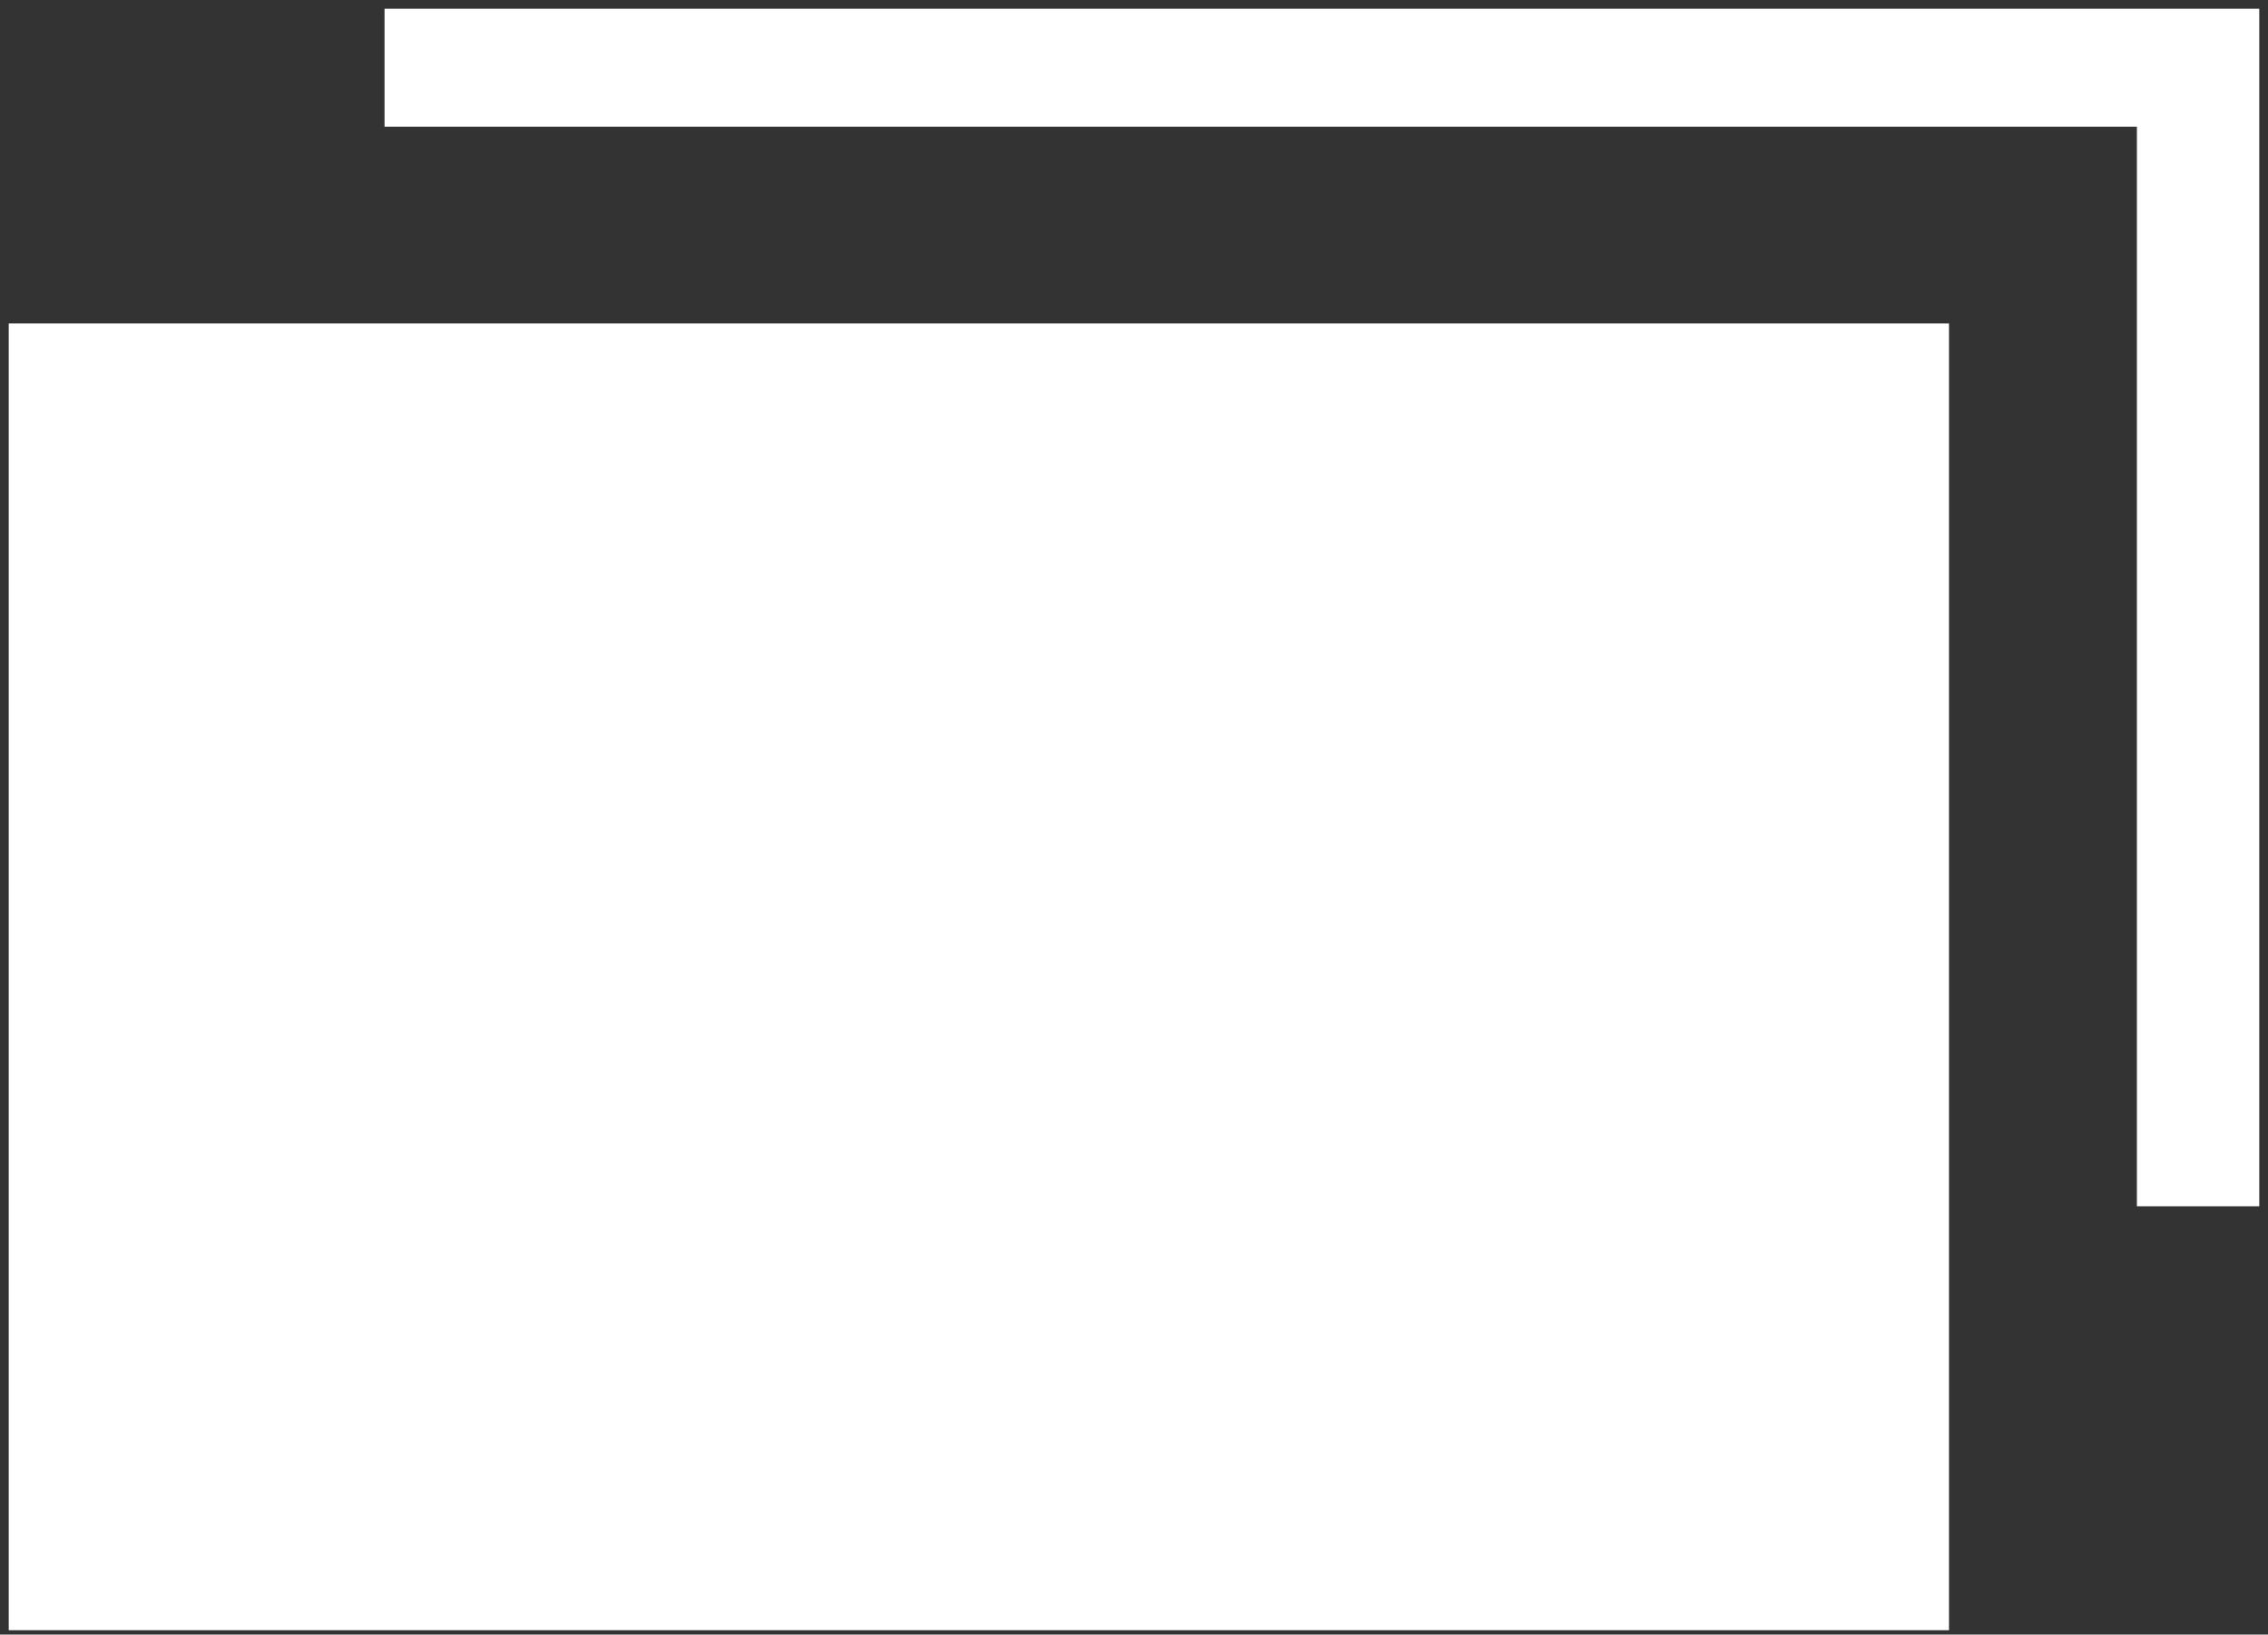
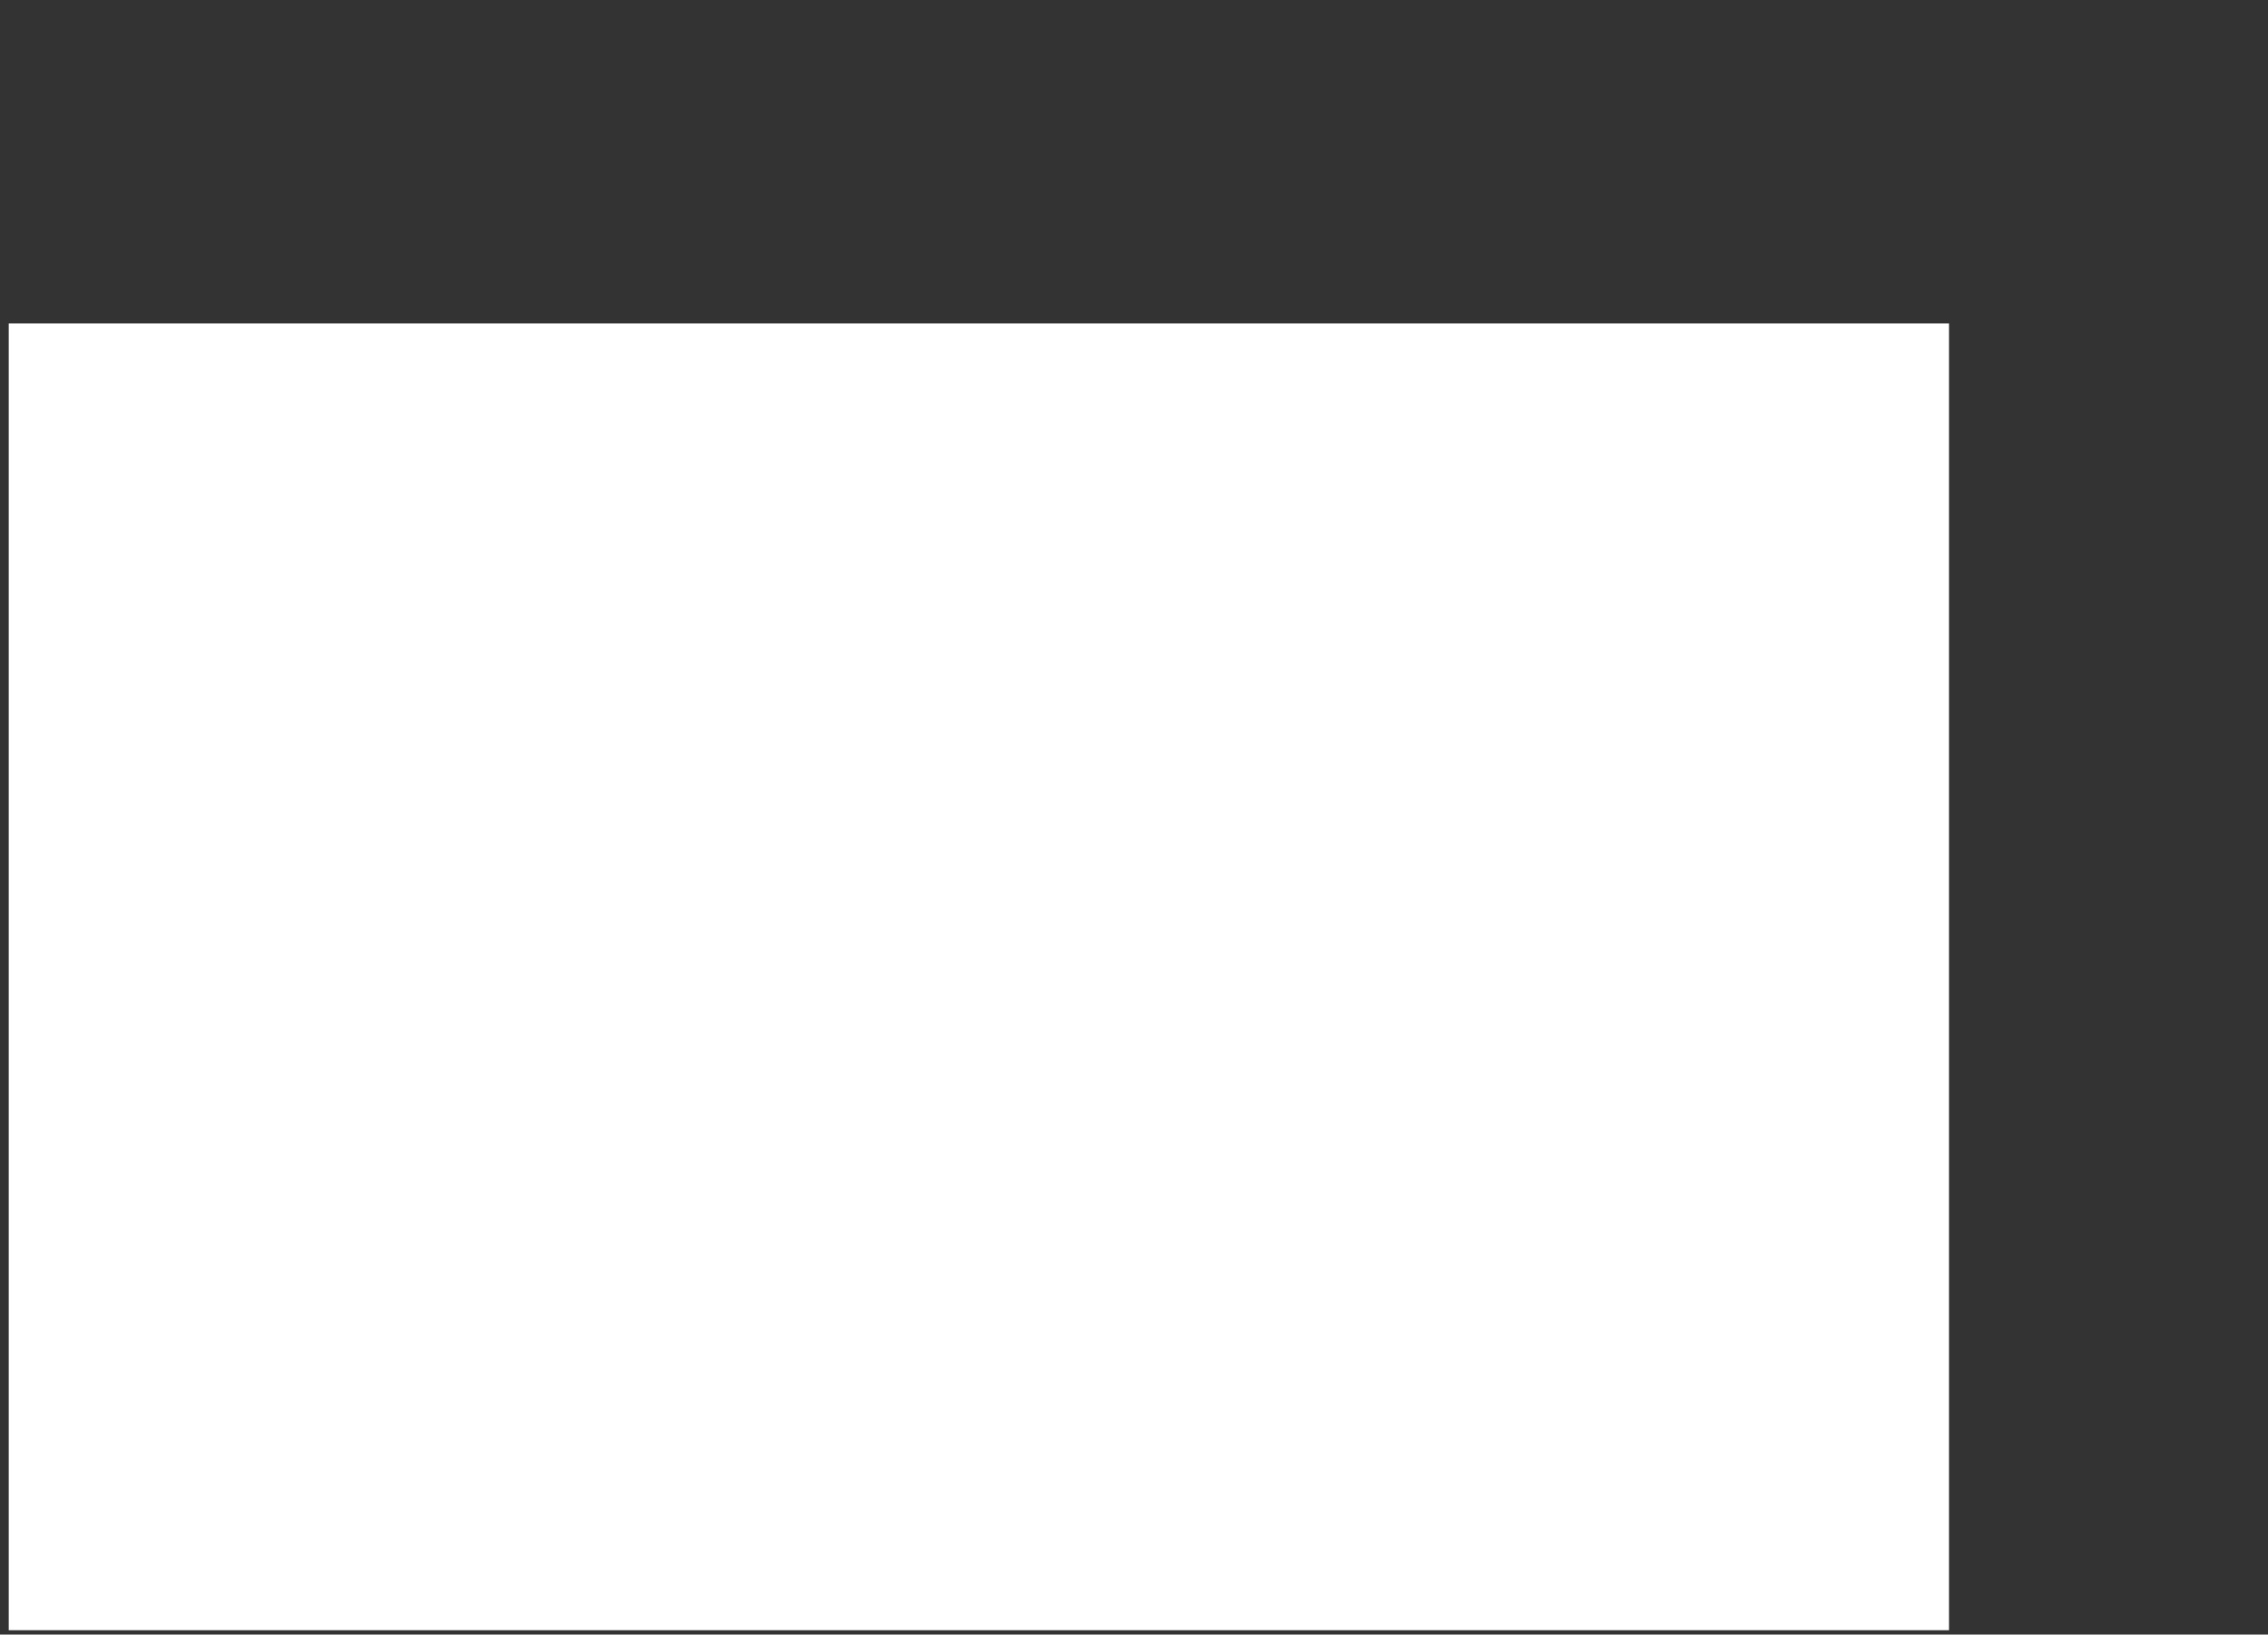
<svg xmlns="http://www.w3.org/2000/svg" version="1.1" id="Layer_1" x="0px" y="0px" viewBox="0 0 51.9 37.4" style="enable-background:new 0 0 51.9 37.4;" xml:space="preserve">
  <rect x="0" y="0" width="51.9" height="37.4" fill="#333333" stroke="none" />
  <style type="text/css">
	.st0{fill:#FFFFFF;}
</style>
  <g id="XMLID_45_">
    <polygon id="XMLID_46_" class="st0" points="41.8,7.4 3,7.4 3,7.4 0.2,7.4 0.2,37.3 0.2,37.3 44.6,37.3 44.6,34.5 44.6,10.1    44.6,7.4 44.6,7.4 41.8,7.4  " />
-     <polygon id="XMLID_49_" class="st0" points="8.8,0.2 8.8,2.9 48.9,2.9 48.9,27.6 51.7,27.6 51.7,2.9 51.7,1.5 51.7,0.2  " />
  </g>
</svg>